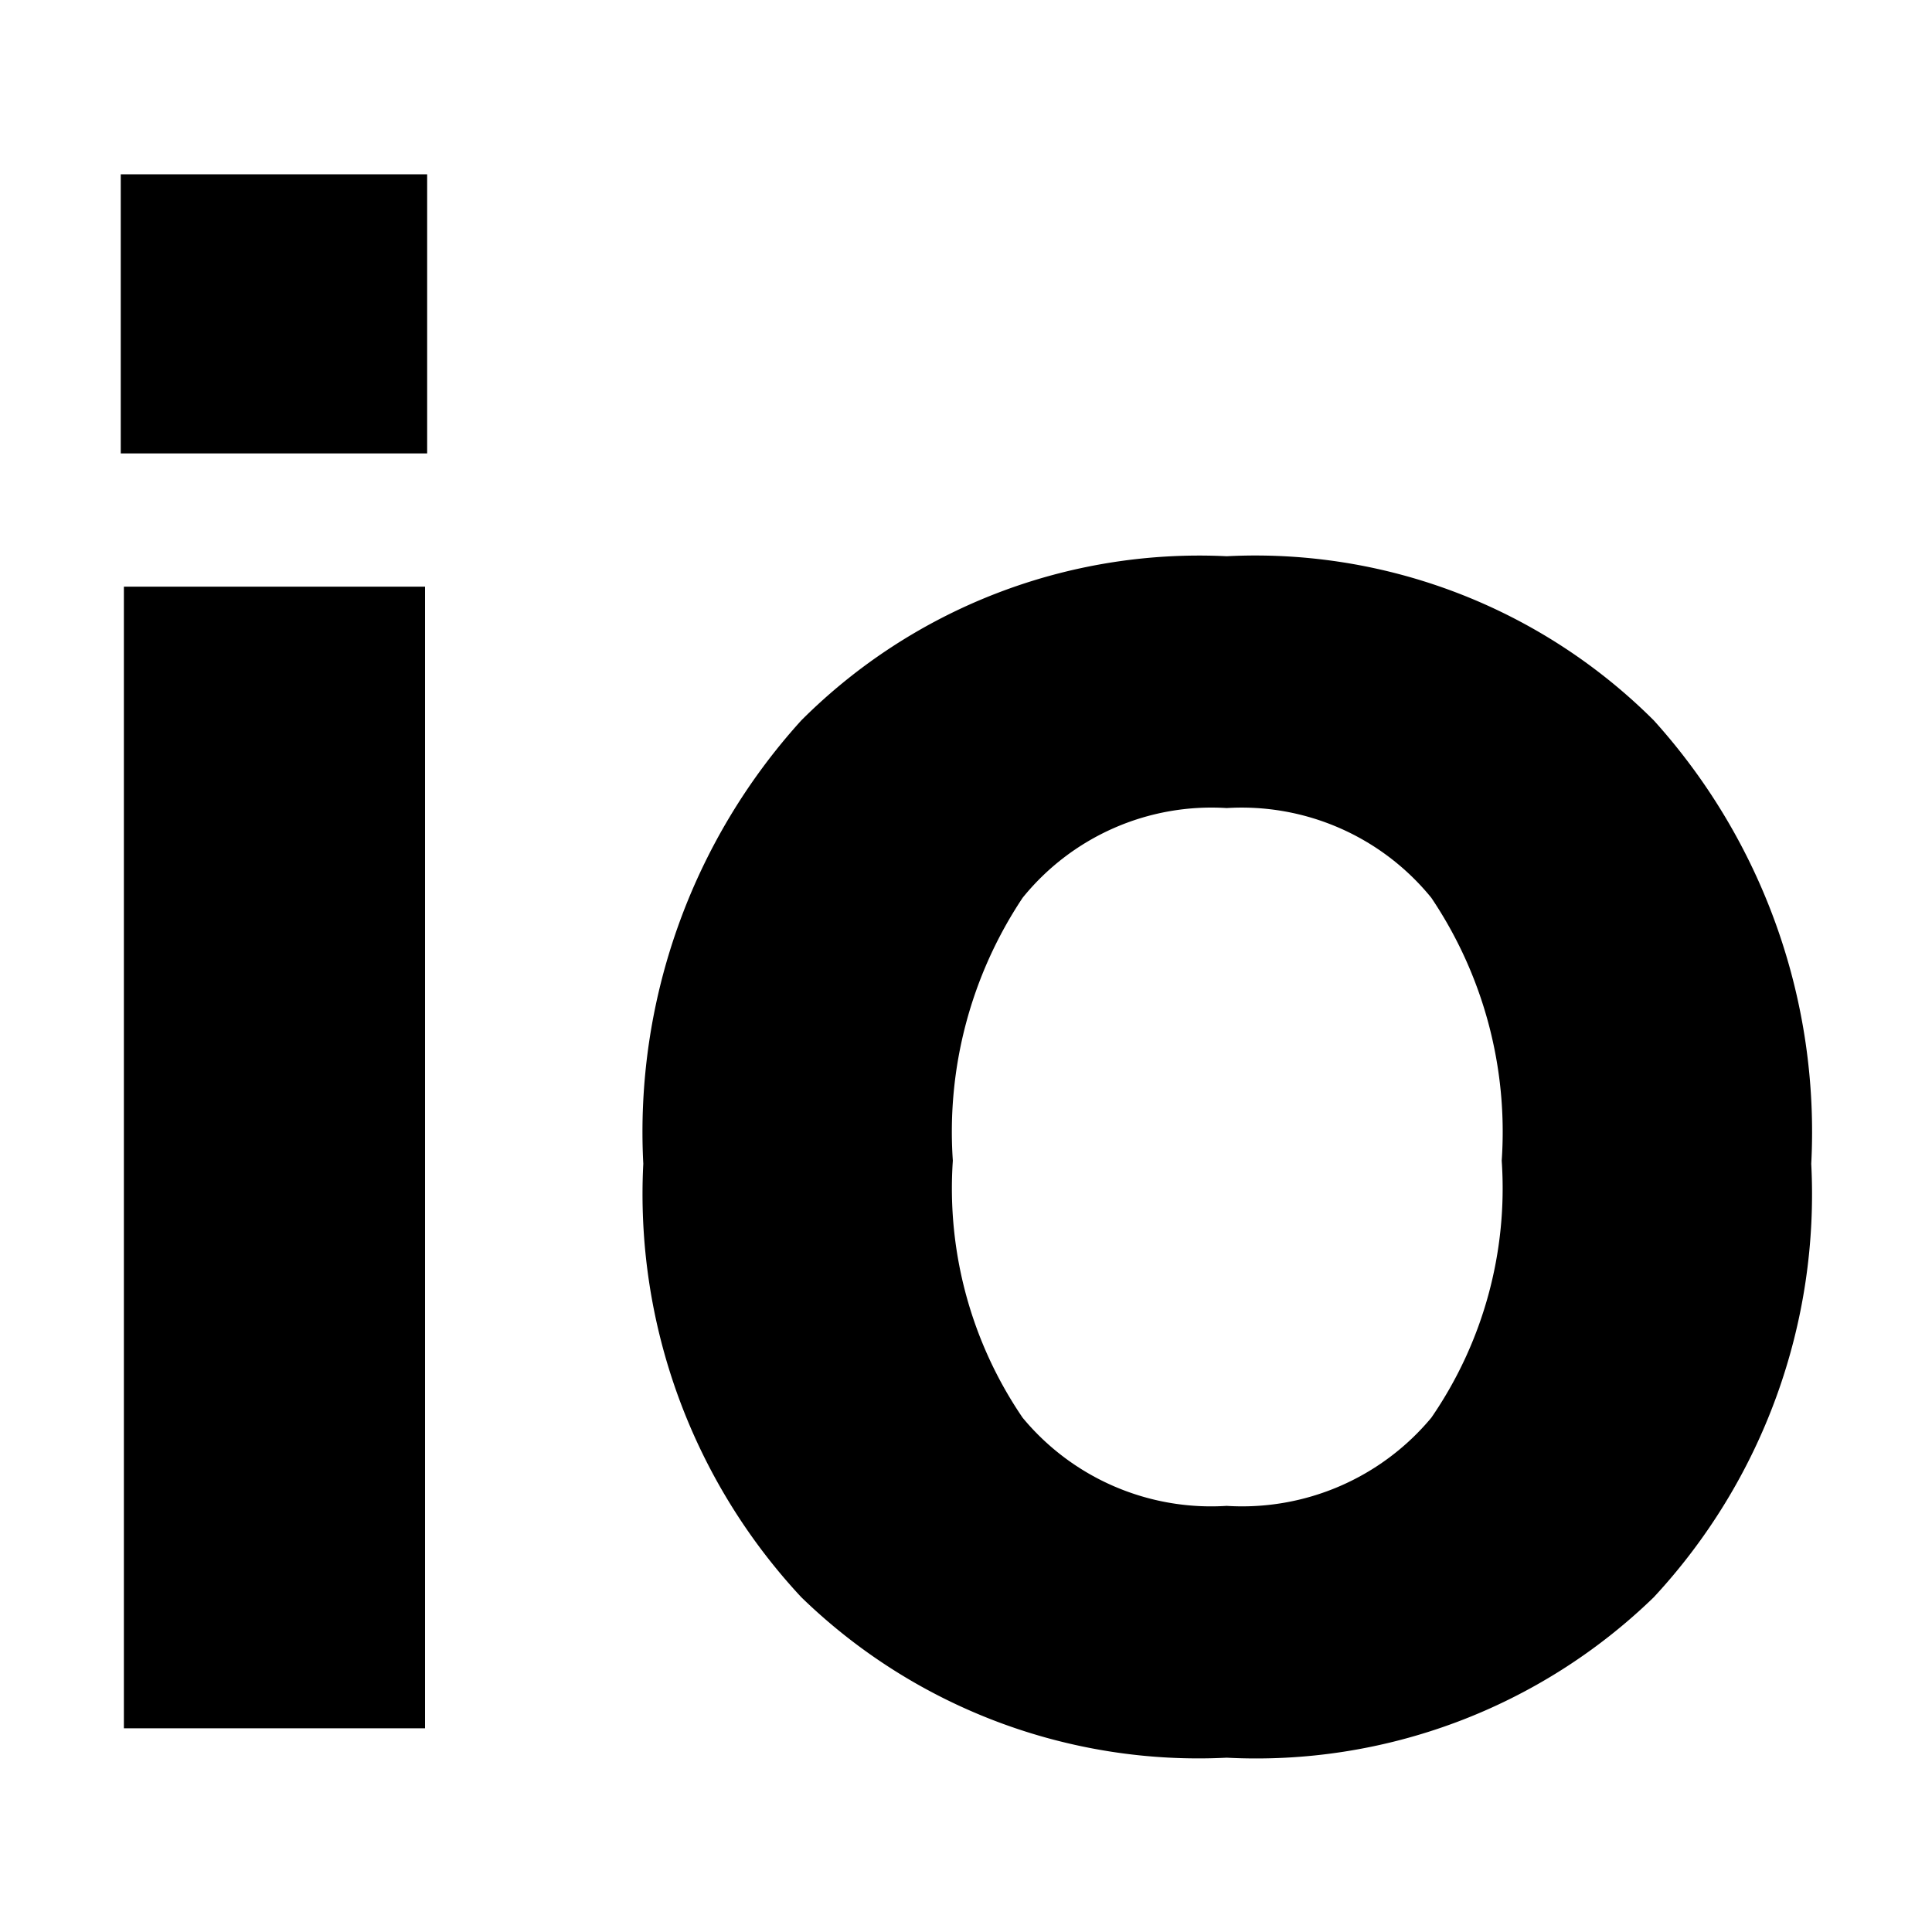
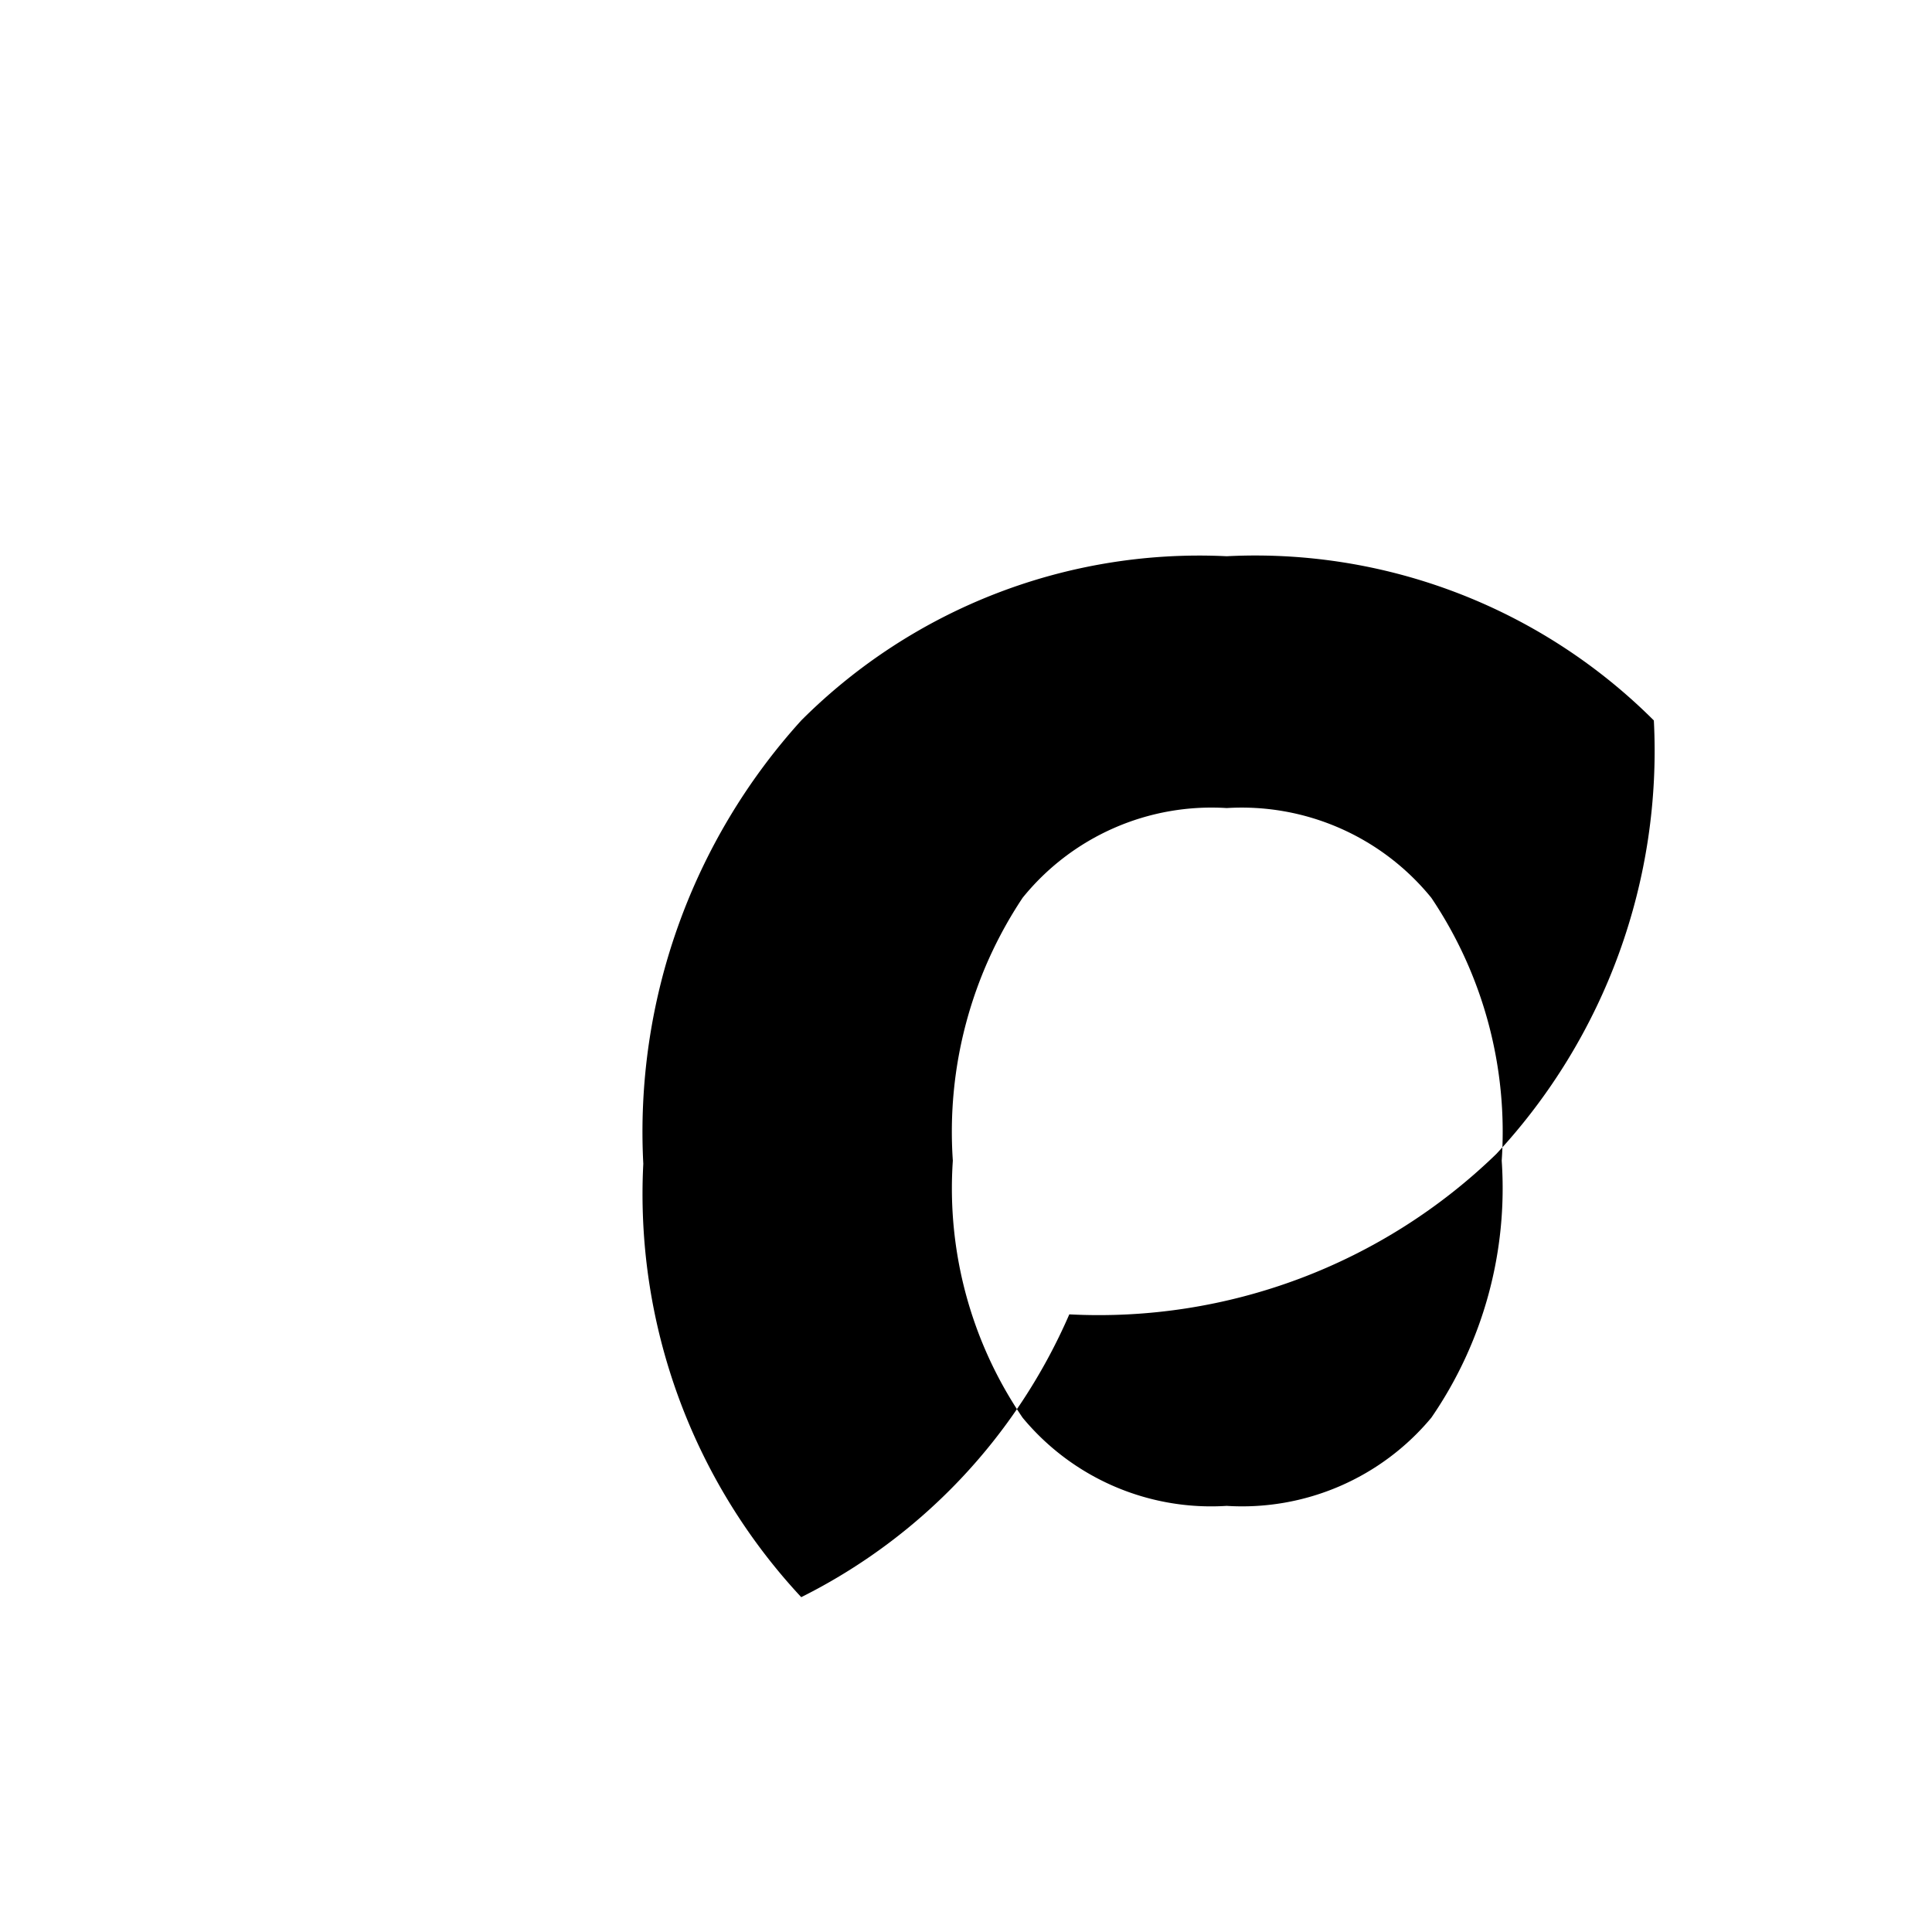
<svg xmlns="http://www.w3.org/2000/svg" fill="#000000" width="16" height="16" viewBox="0 0 32 32">
  <title>file_type_light_io</title>
-   <path d="M2,2.887H7.075V7.51H2Zm.052,6.83H7.04V28.626H2.052Z" />
-   <path d="M13.271,26.454a9.791,9.791,0,0,1-2.616-7.178,10.148,10.148,0,0,1,2.616-7.343,9.321,9.321,0,0,1,7.047-2.72,9.34,9.34,0,0,1,7.075,2.72A10.168,10.168,0,0,1,30,19.276a9.809,9.809,0,0,1-2.607,7.178,9.456,9.456,0,0,1-7.075,2.659A9.436,9.436,0,0,1,13.271,26.454Zm10.436-2.972a6.7,6.7,0,0,0,1.166-4.258,6.943,6.943,0,0,0-1.166-4.354,4.047,4.047,0,0,0-3.389-1.486,4.022,4.022,0,0,0-3.38,1.486,6.991,6.991,0,0,0-1.156,4.354,6.744,6.744,0,0,0,1.156,4.258,4.053,4.053,0,0,0,3.38,1.46A4.078,4.078,0,0,0,23.707,23.482Z" />
+   <path d="M13.271,26.454a9.791,9.791,0,0,1-2.616-7.178,10.148,10.148,0,0,1,2.616-7.343,9.321,9.321,0,0,1,7.047-2.72,9.34,9.34,0,0,1,7.075,2.72a9.809,9.809,0,0,1-2.607,7.178,9.456,9.456,0,0,1-7.075,2.659A9.436,9.436,0,0,1,13.271,26.454Zm10.436-2.972a6.7,6.7,0,0,0,1.166-4.258,6.943,6.943,0,0,0-1.166-4.354,4.047,4.047,0,0,0-3.389-1.486,4.022,4.022,0,0,0-3.38,1.486,6.991,6.991,0,0,0-1.156,4.354,6.744,6.744,0,0,0,1.156,4.258,4.053,4.053,0,0,0,3.38,1.46A4.078,4.078,0,0,0,23.707,23.482Z" />
</svg>